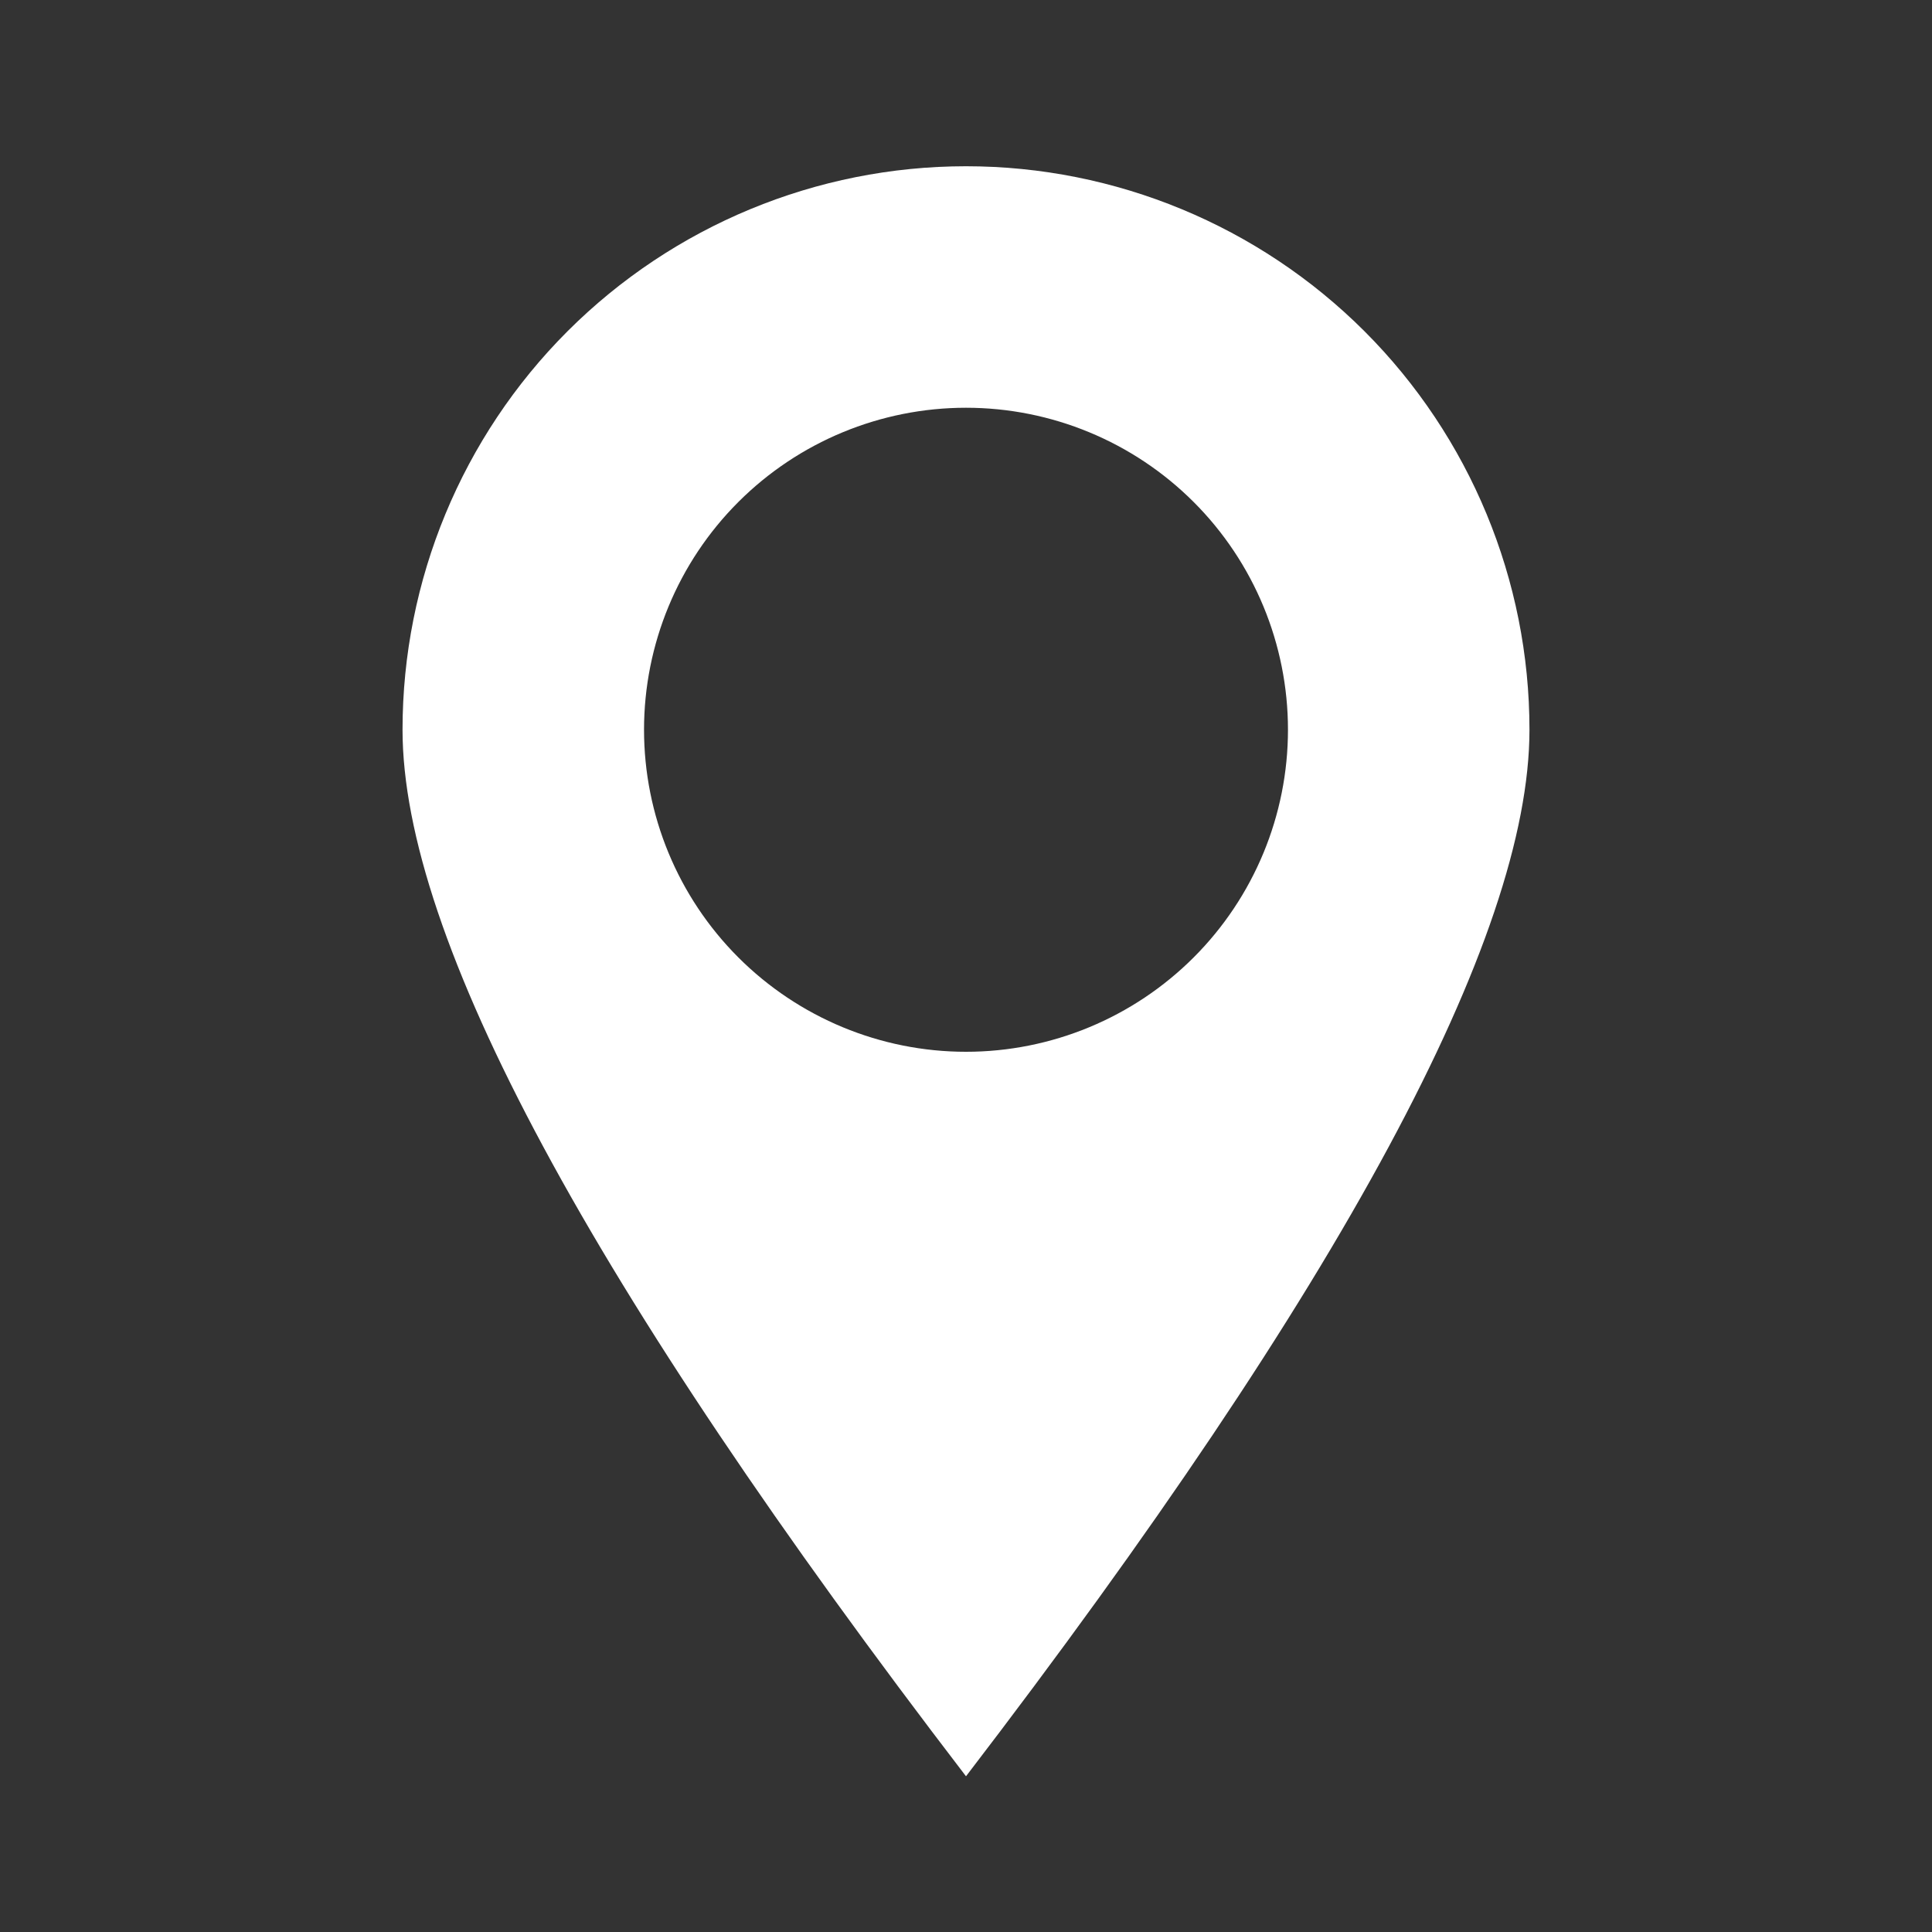
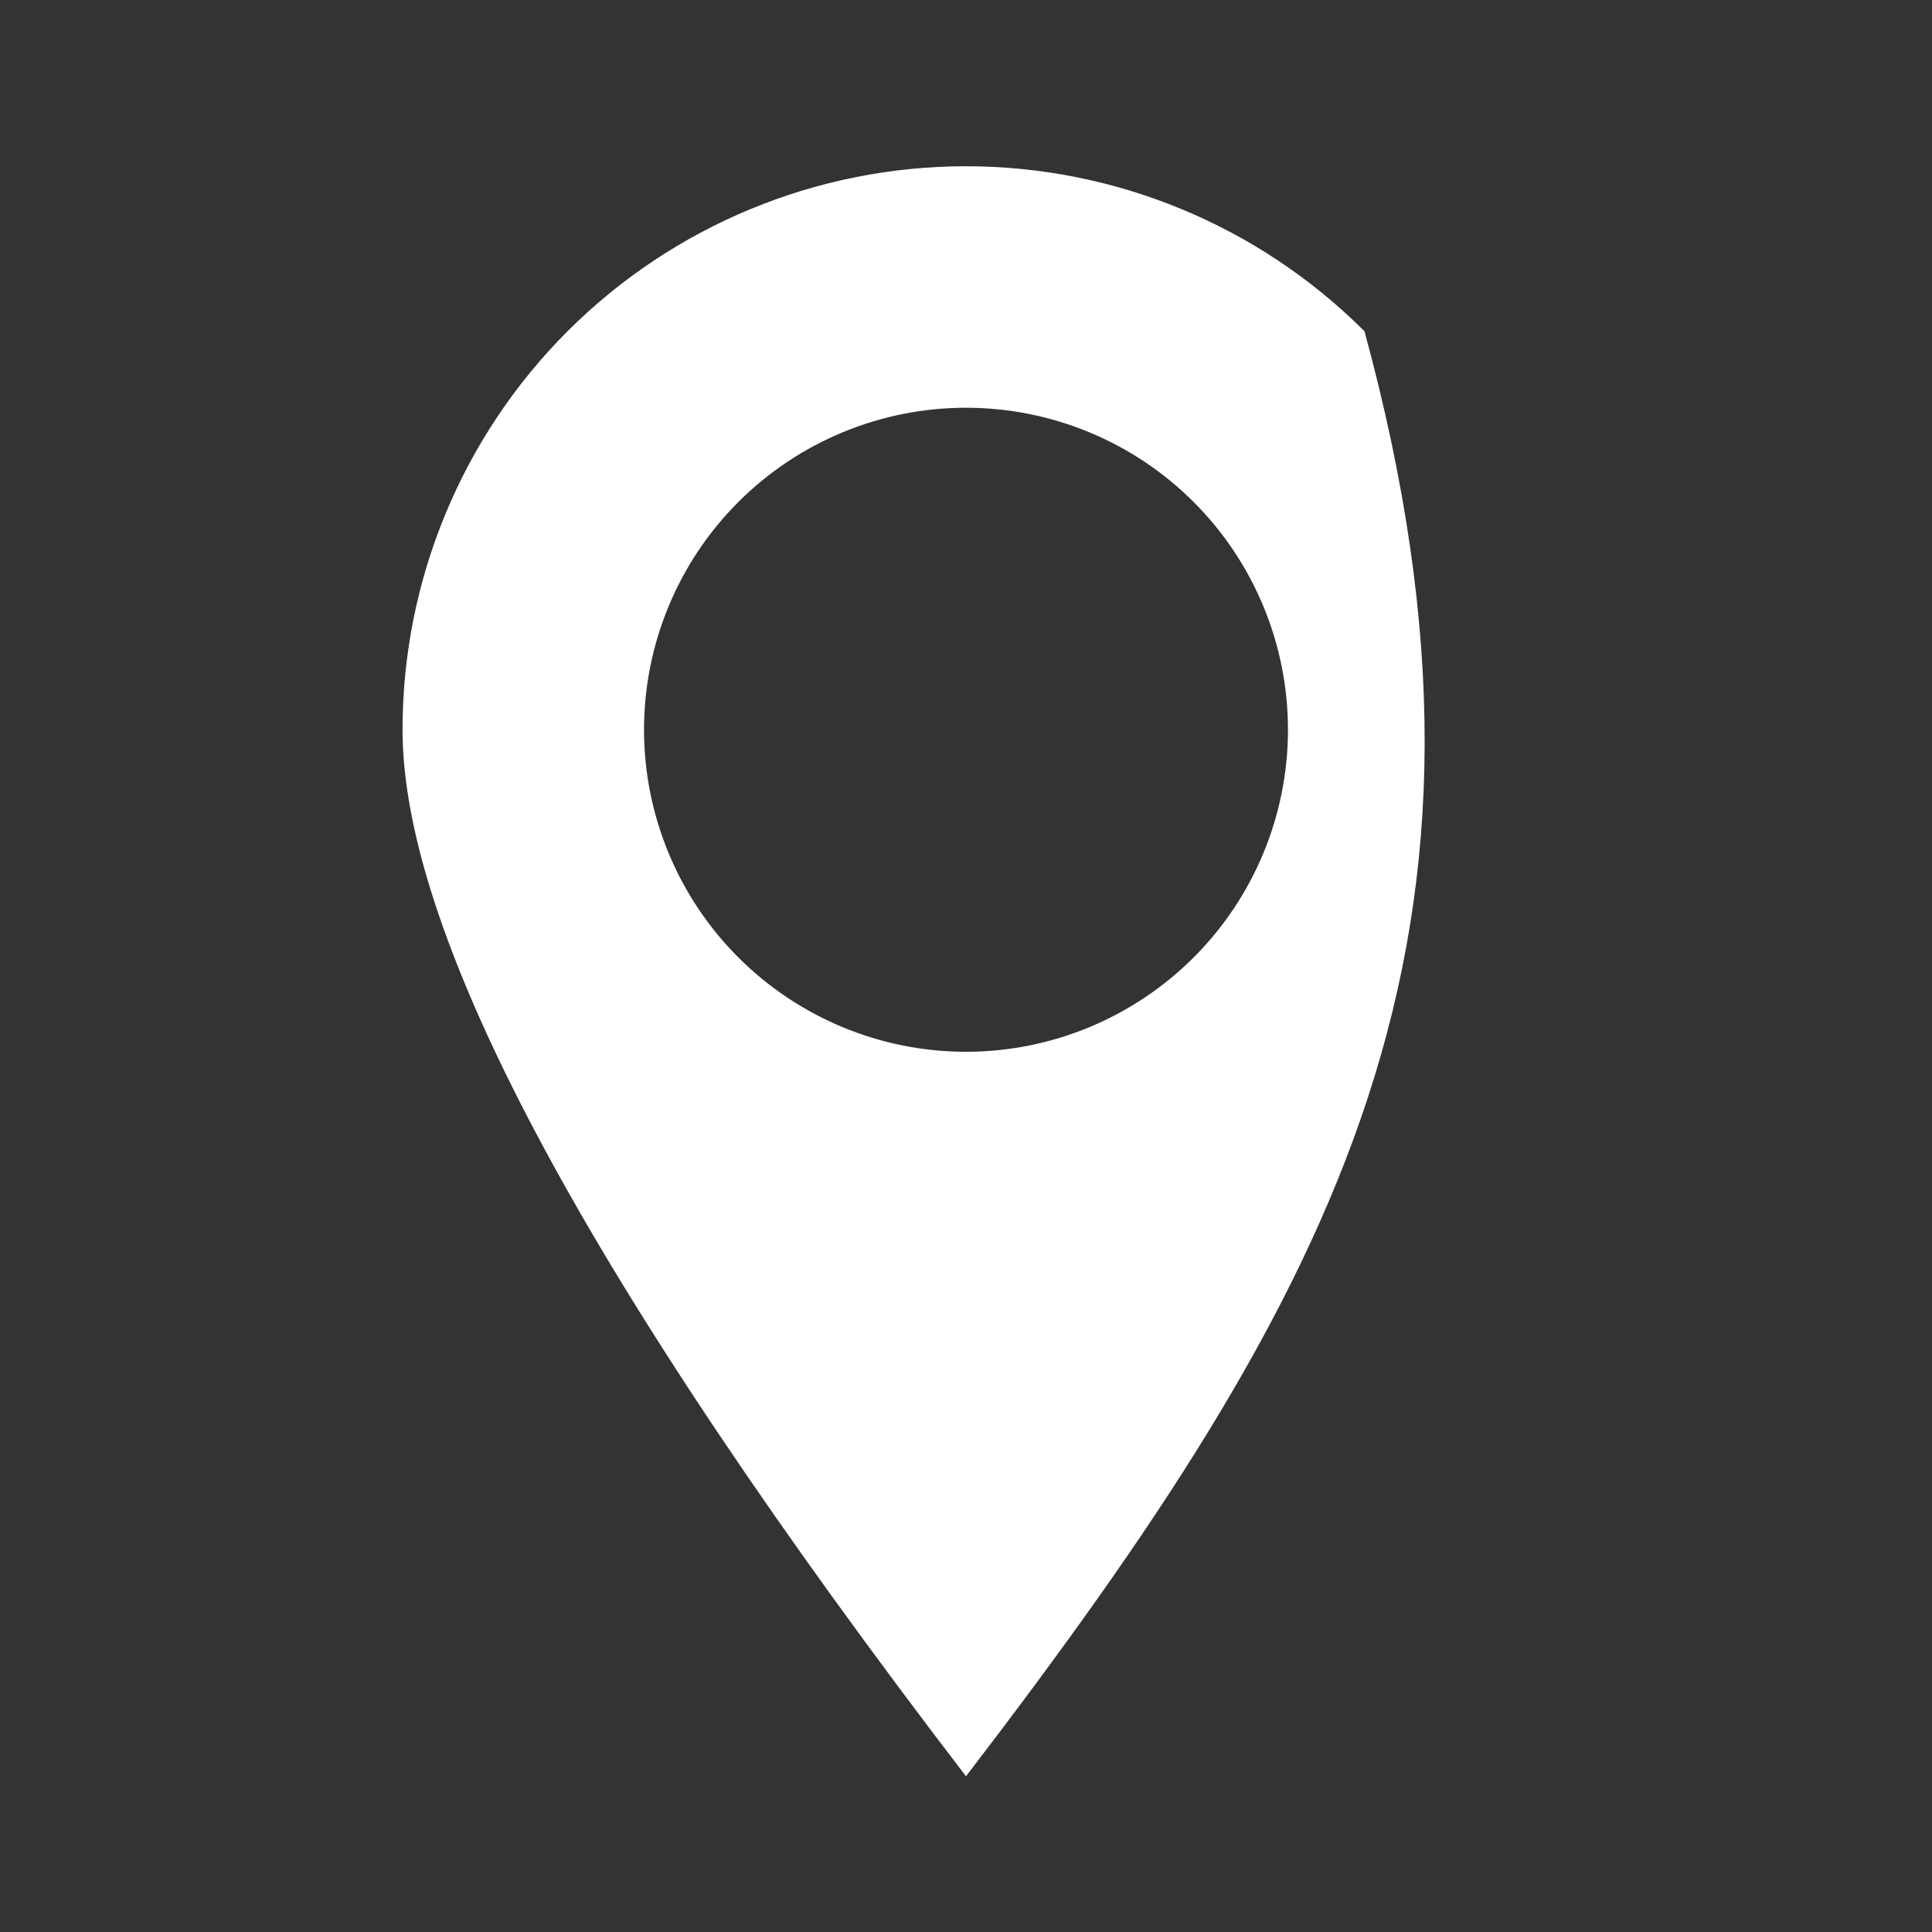
<svg xmlns="http://www.w3.org/2000/svg" width="20" height="20" viewBox="0 0 20 20" fill="none">
  <rect x="0" y="0" width="20" height="20" fill="#333333" stroke="none" />
-   <path d="M10 18.388C6.111 13.313 4.167 9.702 4.167 7.554C4.167 6.007 4.781 4.523 5.875 3.429C6.969 2.336 8.453 1.721 10 1.721C11.547 1.721 13.031 2.336 14.125 3.429C15.219 4.523 15.833 6.007 15.833 7.554C15.833 9.702 13.889 13.313 10 18.388ZM10 10.888C10.884 10.888 11.732 10.536 12.357 9.911C12.982 9.286 13.333 8.438 13.333 7.554C13.333 6.67 12.982 5.822 12.357 5.197C11.732 4.572 10.884 4.221 10 4.221C9.116 4.221 8.268 4.572 7.643 5.197C7.018 5.822 6.667 6.67 6.667 7.554C6.667 8.438 7.018 9.286 7.643 9.911C8.268 10.536 9.116 10.888 10 10.888Z" fill="white" />
+   <path d="M10 18.388C6.111 13.313 4.167 9.702 4.167 7.554C4.167 6.007 4.781 4.523 5.875 3.429C6.969 2.336 8.453 1.721 10 1.721C11.547 1.721 13.031 2.336 14.125 3.429C15.833 9.702 13.889 13.313 10 18.388ZM10 10.888C10.884 10.888 11.732 10.536 12.357 9.911C12.982 9.286 13.333 8.438 13.333 7.554C13.333 6.67 12.982 5.822 12.357 5.197C11.732 4.572 10.884 4.221 10 4.221C9.116 4.221 8.268 4.572 7.643 5.197C7.018 5.822 6.667 6.67 6.667 7.554C6.667 8.438 7.018 9.286 7.643 9.911C8.268 10.536 9.116 10.888 10 10.888Z" fill="white" />
</svg>